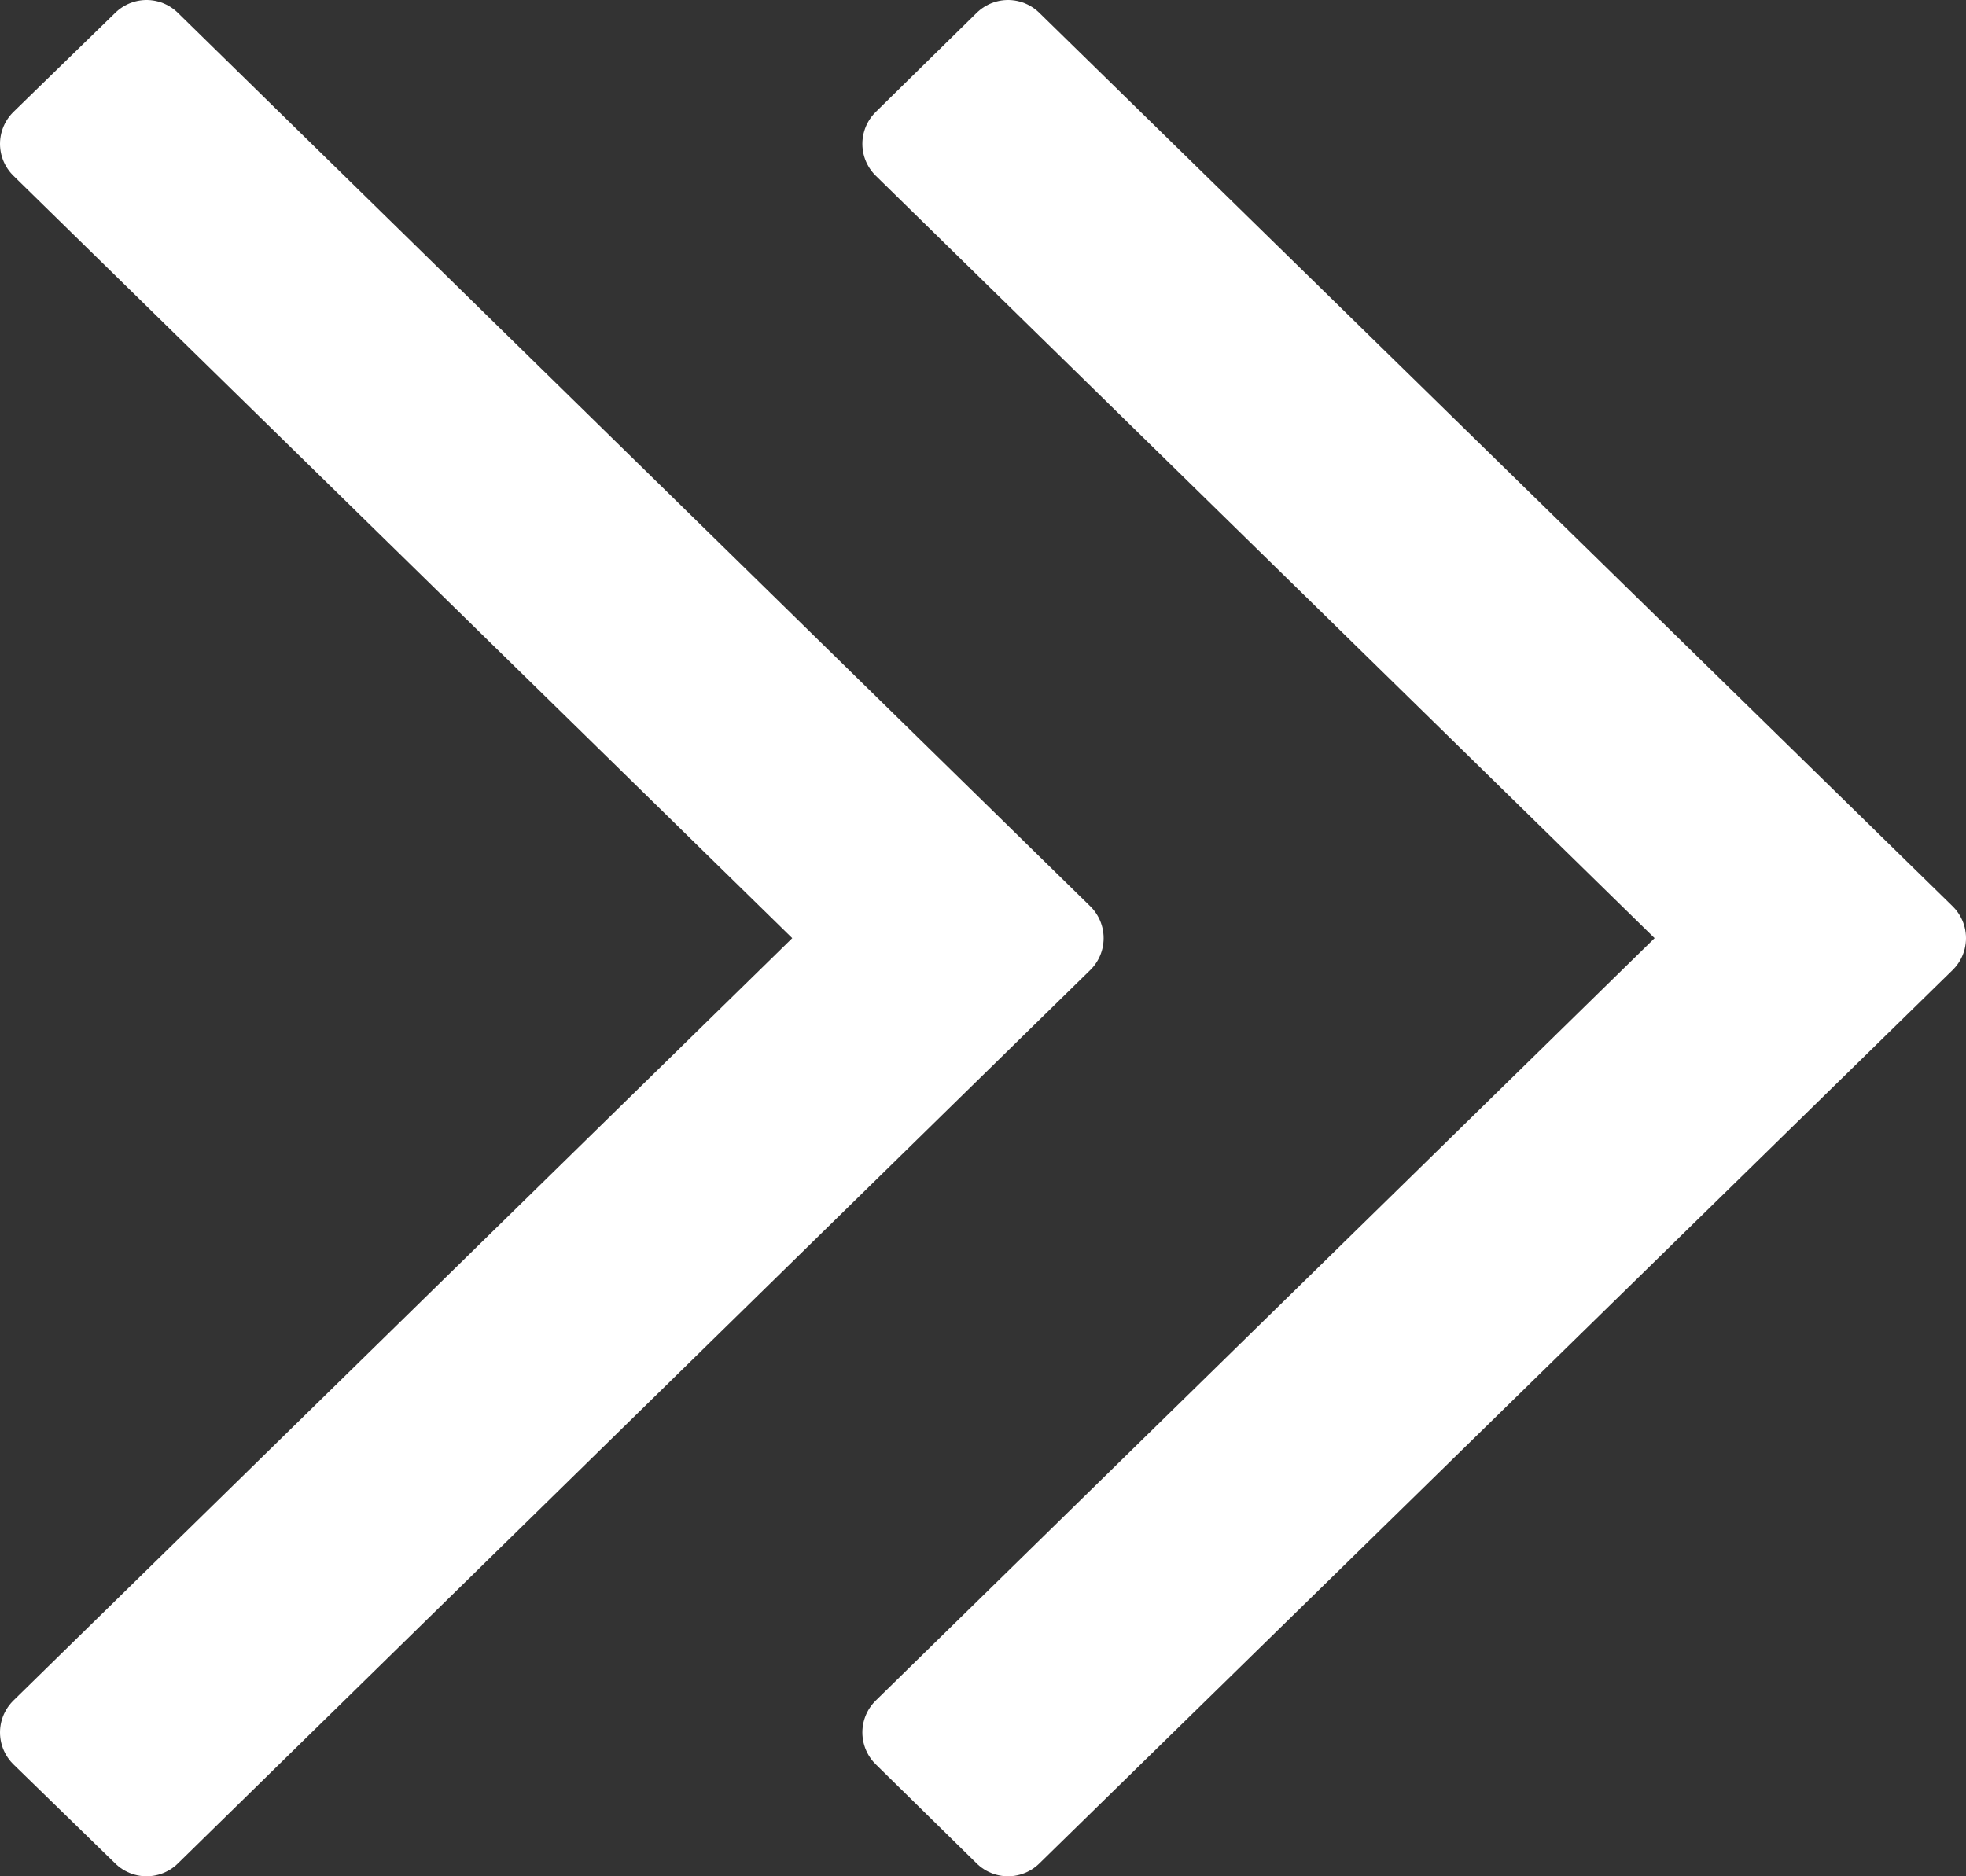
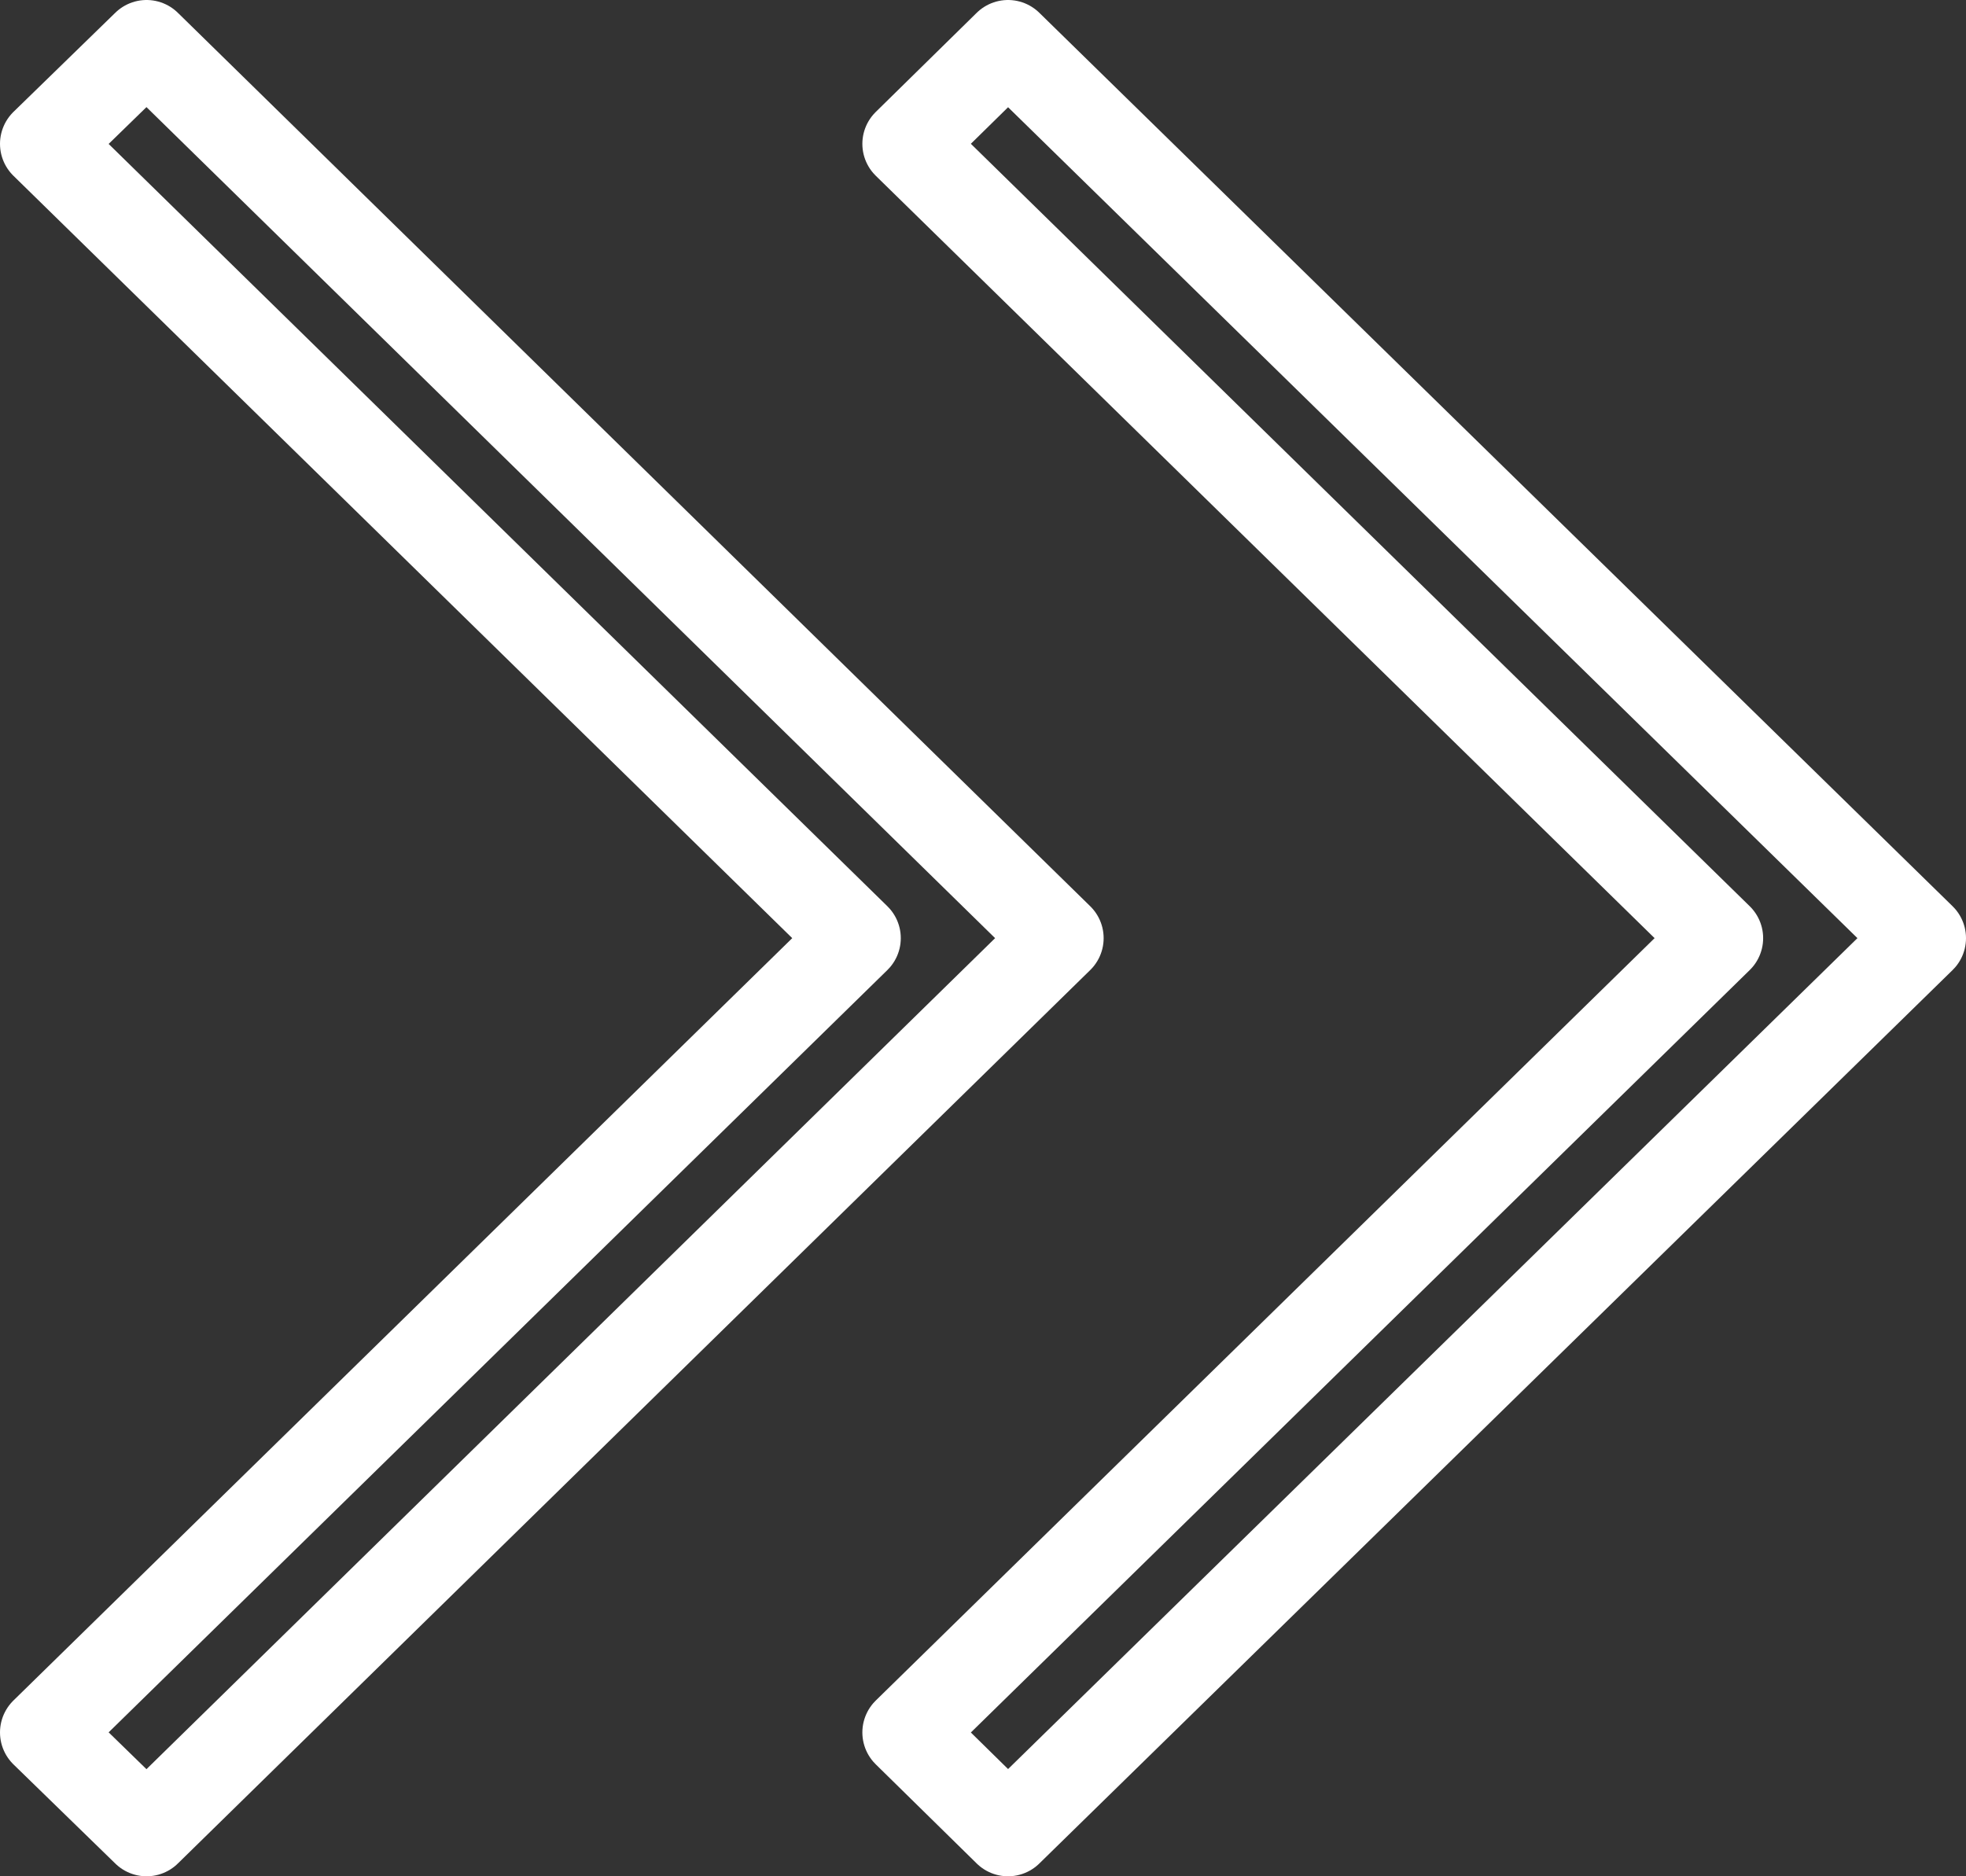
<svg xmlns="http://www.w3.org/2000/svg" xmlns:ns1="http://www.bohemiancoding.com/sketch/ns" width="22px" height="21px" viewBox="0 0 22 21" version="1.1">
  <rect x="0" y="0" width="22" height="21" fill="#333333" stroke="none" />
  <title>Page 1</title>
  <desc>Created with Sketch.</desc>
  <defs />
  <g id="Page-1" stroke="none" stroke-width="1" fill="none" fill-rule="evenodd" ns1:type="MSPage">
    <g ns1:type="MSLayerGroup">
-       <path d="M10.15,1.609 L19.23,10.499 L10.15,19.39 L11.279,20.5 L21.5,10.499 L11.279,0.499 L10.15,1.609 Z M0.5,1.609 L9.58,10.499 L0.5,19.39 L1.64,20.5 L11.85,10.499 L1.64,0.499 L0.5,1.609 Z" id="Fill-1" fill="#FFFFFF" ns1:type="MSShapeGroup" />
      <path d="M1.64,0.5 L0.5,1.61 L9.58,10.5 L0.5,19.39 L1.64,20.5 L11.85,10.5 L1.64,0.5 L1.64,0.5 Z M21.5,10.5 L11.28,20.5 L10.15,19.39 L19.23,10.5 L10.15,1.61 L11.28,0.5 L21.5,10.5 L21.5,10.5 Z" id="Stroke-2" stroke="#FFFFFF" stroke-linecap="round" stroke-linejoin="round" ns1:type="MSShapeGroup" />
    </g>
  </g>
</svg>